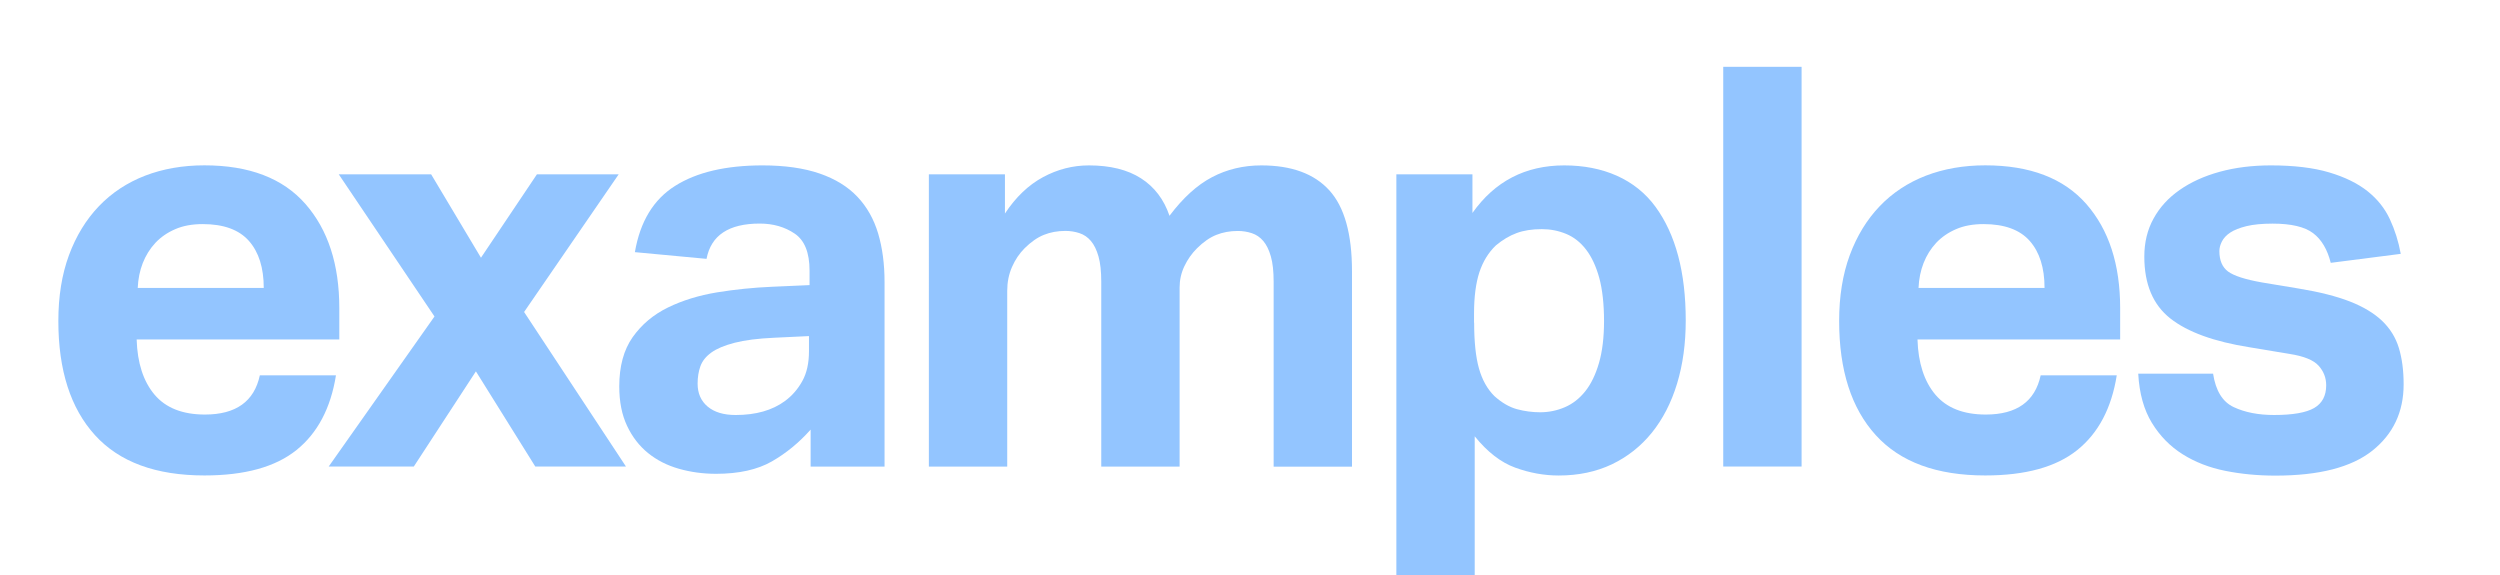
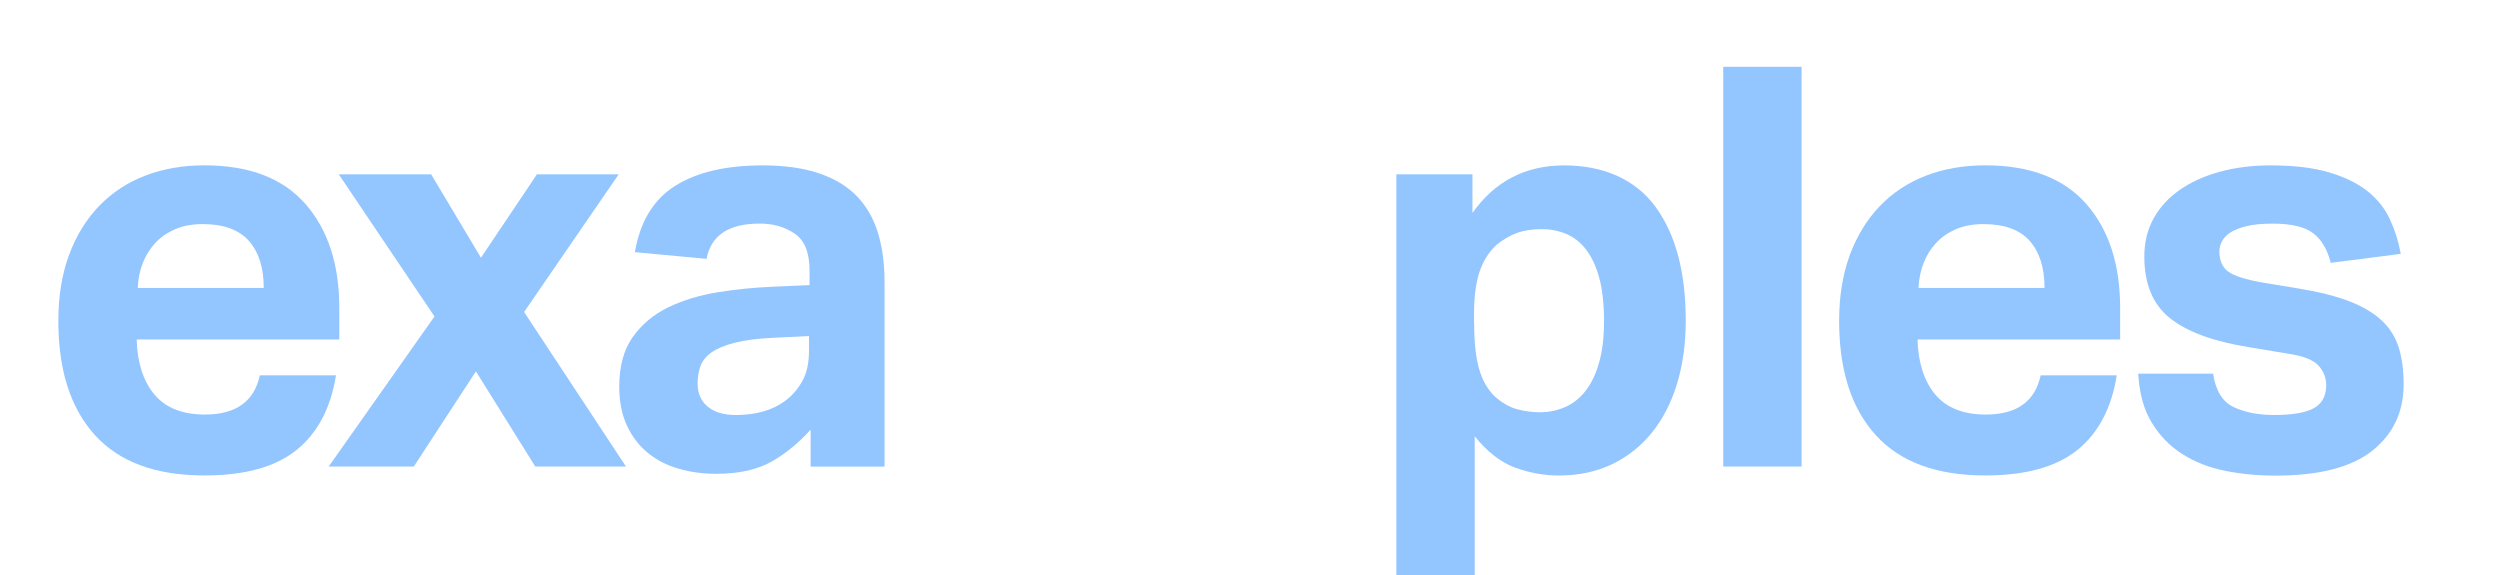
<svg xmlns="http://www.w3.org/2000/svg" id="Ebene_2" viewBox="0 0 440 101.22">
  <defs>
    <style>.cls-1{fill:none;}.cls-2{clip-path:url(#clippath);}.cls-3{fill:#93c5ff;}.cls-4{clip-path:url(#clippath-1);}</style>
    <clipPath id="clippath">
      <rect class="cls-1" width="440" height="101.22" />
    </clipPath>
    <clipPath id="clippath-1">
      <rect class="cls-1" y="0" width="440" height="101.22" />
    </clipPath>
  </defs>
  <g id="BUTTONS">
    <g id="examples">
      <g class="cls-2">
        <g class="cls-4">
          <path class="cls-3" d="m59.13,66.05c-.92,5.78-3.24,10.17-6.94,13.15-3.71,2.99-9.11,4.48-16.21,4.48-8.54,0-14.96-2.36-19.26-7.09-4.3-4.73-6.45-11.43-6.45-20.1,0-4.33.62-8.19,1.87-11.58,1.25-3.38,3.01-6.26,5.27-8.62s4.98-4.15,8.13-5.37c3.15-1.21,6.63-1.82,10.44-1.82,7.88,0,13.81,2.27,17.78,6.8,3.97,4.53,5.96,10.64,5.96,18.33v5.52H24.05c.13,4.14,1.18,7.37,3.15,9.71,1.97,2.33,4.93,3.5,8.87,3.5,5.45,0,8.67-2.3,9.66-6.9h13.4Zm-12.71-15.37c0-3.55-.87-6.31-2.61-8.28-1.74-1.97-4.45-2.96-8.13-2.96-1.84,0-3.45.29-4.83.89-1.38.59-2.55,1.4-3.5,2.41-.95,1.02-1.69,2.2-2.22,3.55-.53,1.35-.82,2.81-.89,4.38h22.17Z" />
          <polygon class="cls-3" points="76.47 55.7 59.62 30.68 75.88 30.68 84.65 45.36 94.5 30.68 108.89 30.68 92.24 54.91 110.17 82.11 94.21 82.11 83.76 65.36 72.83 82.11 57.85 82.11 76.47 55.7" />
          <path class="cls-3" d="m142.68,75.6c-2.04,2.3-4.32,4.17-6.85,5.62-2.53,1.44-5.8,2.17-9.8,2.17-2.3,0-4.48-.3-6.55-.89-2.07-.59-3.88-1.51-5.42-2.76-1.54-1.25-2.78-2.84-3.69-4.78-.92-1.94-1.38-4.25-1.38-6.95,0-3.55.79-6.44,2.36-8.67,1.58-2.23,3.65-3.97,6.21-5.22,2.56-1.25,5.43-2.13,8.62-2.66,3.19-.52,6.42-.85,9.7-.99l6.6-.29v-2.56c0-3.15-.87-5.32-2.61-6.5-1.74-1.18-3.79-1.77-6.16-1.77-5.45,0-8.57,2.07-9.36,6.21l-12.61-1.18c.92-5.38,3.28-9.28,7.09-11.67,3.81-2.4,8.93-3.6,15.37-3.6,3.94,0,7.29.48,10.05,1.43,2.76.95,4.98,2.32,6.65,4.09,1.68,1.77,2.89,3.93,3.65,6.45.75,2.53,1.13,5.37,1.13,8.52v32.52h-13.01v-6.5Zm-.29-16.45l-6.11.29c-2.89.13-5.22.43-7,.89-1.77.46-3.14,1.03-4.09,1.72-.95.69-1.59,1.49-1.92,2.41-.33.92-.49,1.94-.49,3.06,0,1.71.59,3.05,1.77,4.04,1.18.99,2.82,1.48,4.93,1.48,3.55,0,6.44-.82,8.67-2.46,1.25-.92,2.27-2.09,3.05-3.5.79-1.41,1.18-3.17,1.18-5.27v-2.66Z" />
-           <path class="cls-3" d="m163.47,30.68h13.4v6.9c1.91-2.89,4.14-5.02,6.7-6.4,2.56-1.38,5.25-2.07,8.08-2.07,3.74,0,6.8.76,9.16,2.27,2.36,1.51,4.04,3.71,5.02,6.6,2.37-3.15,4.86-5.42,7.49-6.8,2.63-1.38,5.52-2.07,8.67-2.07,5.32,0,9.31,1.46,11.97,4.39,2.66,2.92,3.99,7.67,3.99,14.24v34.39h-13.79v-32.52c0-1.84-.16-3.33-.49-4.48-.33-1.15-.77-2.05-1.33-2.71-.56-.66-1.23-1.12-2.02-1.38-.79-.26-1.61-.39-2.46-.39-1.38,0-2.64.23-3.79.69-1.15.46-2.28,1.25-3.4,2.36-.92.92-1.66,1.97-2.22,3.15s-.84,2.43-.84,3.74v31.53h-13.79v-32.52c0-1.84-.16-3.33-.49-4.48-.33-1.15-.77-2.05-1.33-2.71-.56-.66-1.23-1.12-2.02-1.38-.79-.26-1.61-.39-2.46-.39-1.38,0-2.65.23-3.79.69-1.15.46-2.28,1.25-3.4,2.36-.92.92-1.66,2.02-2.22,3.3-.56,1.28-.84,2.68-.84,4.19v30.94h-13.79V30.68Z" />
          <path class="cls-3" d="m245.75,30.68h13.4v6.8c3.94-5.58,9.33-8.37,16.16-8.37s12.51,2.43,16.06,7.29c3.55,4.86,5.32,11.53,5.32,20,0,4.07-.51,7.78-1.53,11.13-1.02,3.35-2.5,6.22-4.43,8.62-1.94,2.4-4.29,4.25-7.04,5.57-2.76,1.31-5.88,1.97-9.36,1.97-2.56,0-5.11-.46-7.64-1.38-2.53-.92-4.91-2.76-7.14-5.52v24.44h-13.79V30.68Zm13.7,26.11c0,3.35.28,6.03.84,8.03.56,2.01,1.46,3.63,2.71,4.88,1.31,1.18,2.64,1.95,3.99,2.32,1.35.36,2.71.54,4.09.54,1.51,0,2.96-.3,4.33-.89,1.38-.59,2.58-1.53,3.6-2.81,1.02-1.28,1.82-2.94,2.41-4.97.59-2.03.89-4.5.89-7.39s-.28-5.55-.84-7.59c-.56-2.03-1.33-3.69-2.32-4.98-.98-1.28-2.15-2.2-3.5-2.76-1.35-.56-2.77-.84-4.29-.84-1.71,0-3.19.23-4.43.69-1.25.46-2.46,1.18-3.65,2.17-1.31,1.25-2.28,2.83-2.91,4.73-.62,1.9-.94,4.33-.94,7.29v1.58Z" />
          <rect class="cls-3" x="303.29" y="11.76" width="13.79" height="70.35" />
          <path class="cls-3" d="m372.55,66.05c-.92,5.78-3.23,10.17-6.94,13.15-3.71,2.99-9.12,4.48-16.21,4.48-8.54,0-14.96-2.36-19.26-7.09-4.3-4.73-6.45-11.43-6.45-20.1,0-4.33.62-8.19,1.87-11.58,1.25-3.38,3.01-6.26,5.27-8.62s4.98-4.15,8.13-5.37c3.15-1.21,6.63-1.82,10.44-1.82,7.88,0,13.81,2.27,17.79,6.8,3.97,4.53,5.96,10.64,5.96,18.33v5.52h-35.67c.13,4.14,1.18,7.37,3.15,9.71,1.97,2.33,4.93,3.5,8.87,3.5,5.45,0,8.67-2.3,9.66-6.9h13.4Zm-12.71-15.37c0-3.55-.87-6.31-2.61-8.28-1.74-1.97-4.45-2.96-8.13-2.96-1.84,0-3.45.29-4.83.89-1.38.59-2.55,1.4-3.5,2.41-.95,1.02-1.69,2.2-2.22,3.55-.53,1.35-.82,2.81-.89,4.38h22.17Z" />
          <path class="cls-3" d="m389.5,65.75c.46,3.02,1.67,4.99,3.65,5.91,1.97.92,4.33,1.38,7.09,1.38,3.28,0,5.63-.41,7.05-1.23,1.41-.82,2.12-2.15,2.12-3.99,0-1.31-.44-2.46-1.33-3.45-.89-.99-2.58-1.68-5.07-2.07l-7.09-1.18c-6.24-.99-10.89-2.67-13.94-5.07-3.05-2.4-4.58-6.03-4.58-10.89,0-2.5.54-4.73,1.63-6.7,1.08-1.97,2.61-3.65,4.58-5.02,1.97-1.38,4.32-2.45,7.04-3.2,2.73-.75,5.73-1.13,9.02-1.13,4.07,0,7.49.41,10.25,1.23,2.76.82,5.01,1.92,6.75,3.3,1.74,1.38,3.05,3.02,3.94,4.93.89,1.91,1.53,3.94,1.92,6.11l-12.32,1.58c-.59-2.36-1.63-4.11-3.1-5.22-1.48-1.12-3.86-1.68-7.14-1.68-1.84,0-3.37.15-4.58.44-1.22.3-2.17.68-2.86,1.13-.69.46-1.18.99-1.48,1.58-.3.59-.44,1.15-.44,1.68,0,1.64.51,2.84,1.53,3.6,1.02.75,3.01,1.4,5.96,1.92l6.5,1.08c3.61.59,6.6,1.35,8.97,2.27,2.36.92,4.25,2.06,5.67,3.4,1.41,1.35,2.4,2.94,2.96,4.78.56,1.84.84,3.98.84,6.41,0,4.86-1.84,8.75-5.52,11.68-3.68,2.92-9.36,4.38-17.05,4.38-3.09,0-6.03-.28-8.82-.84-2.79-.56-5.29-1.53-7.49-2.91-2.2-1.38-4.01-3.22-5.42-5.52-1.41-2.3-2.22-5.19-2.41-8.67h13.2Z" />
        </g>
      </g>
    </g>
  </g>
</svg>